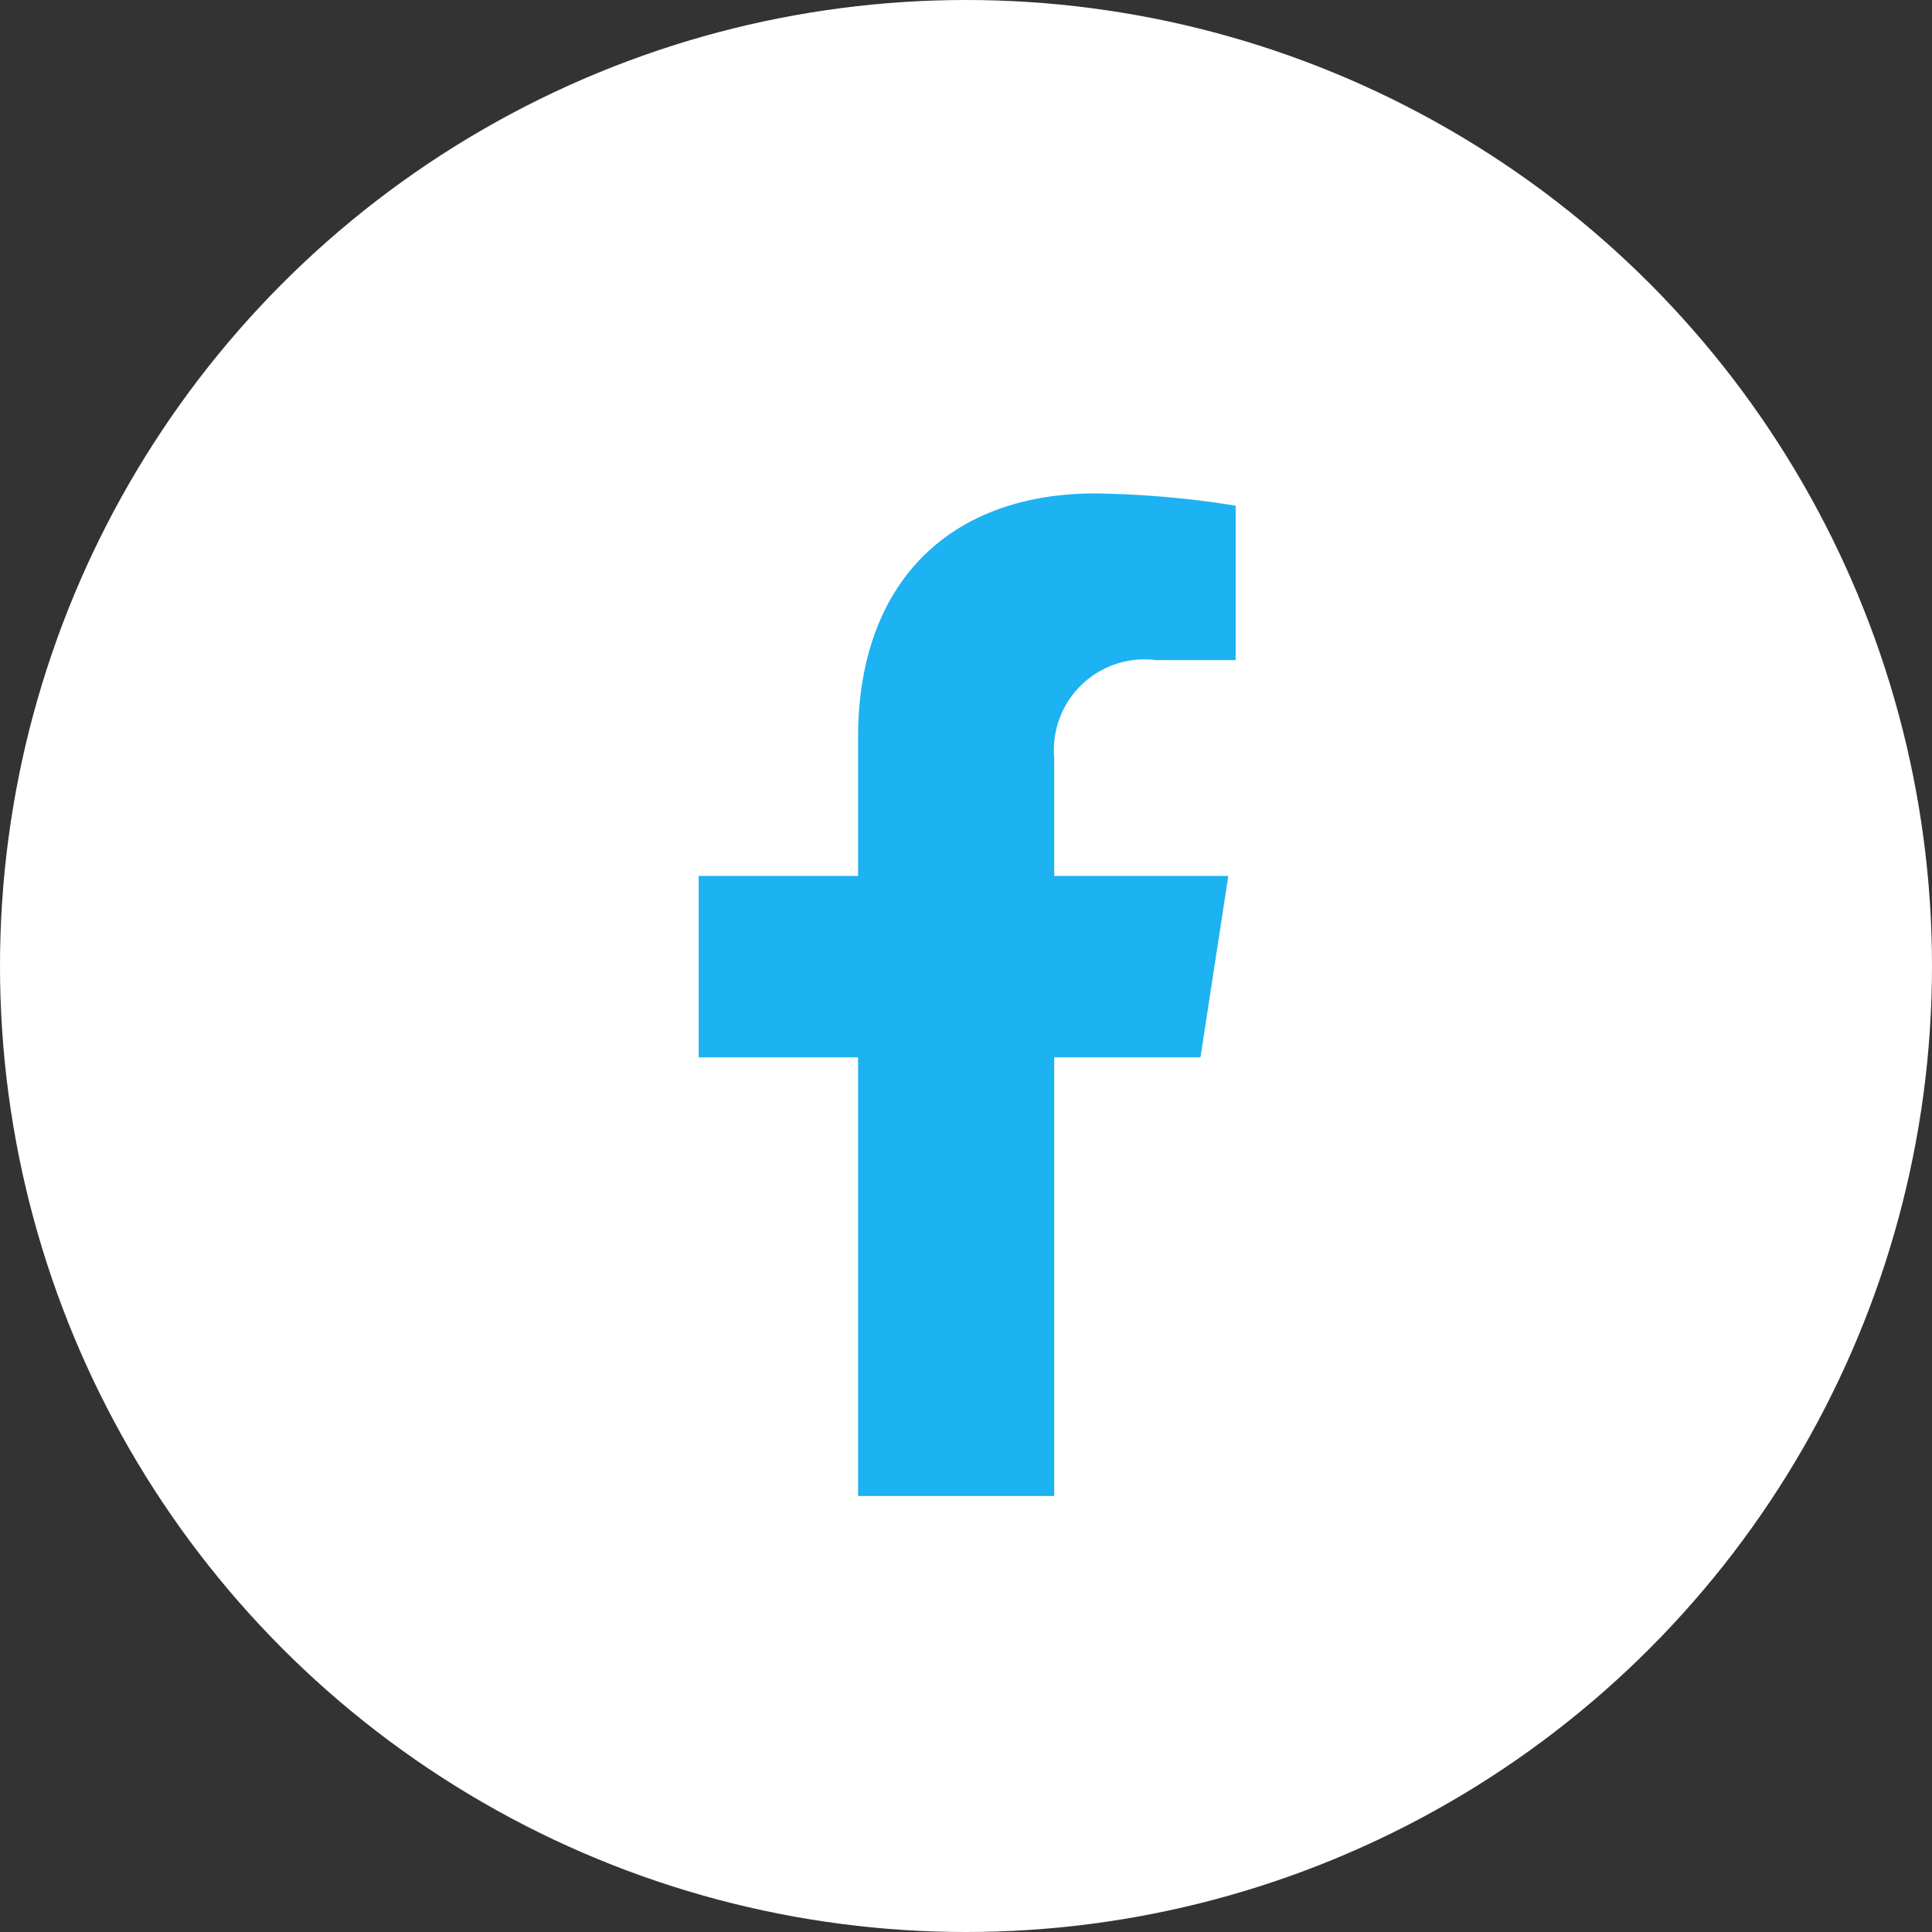
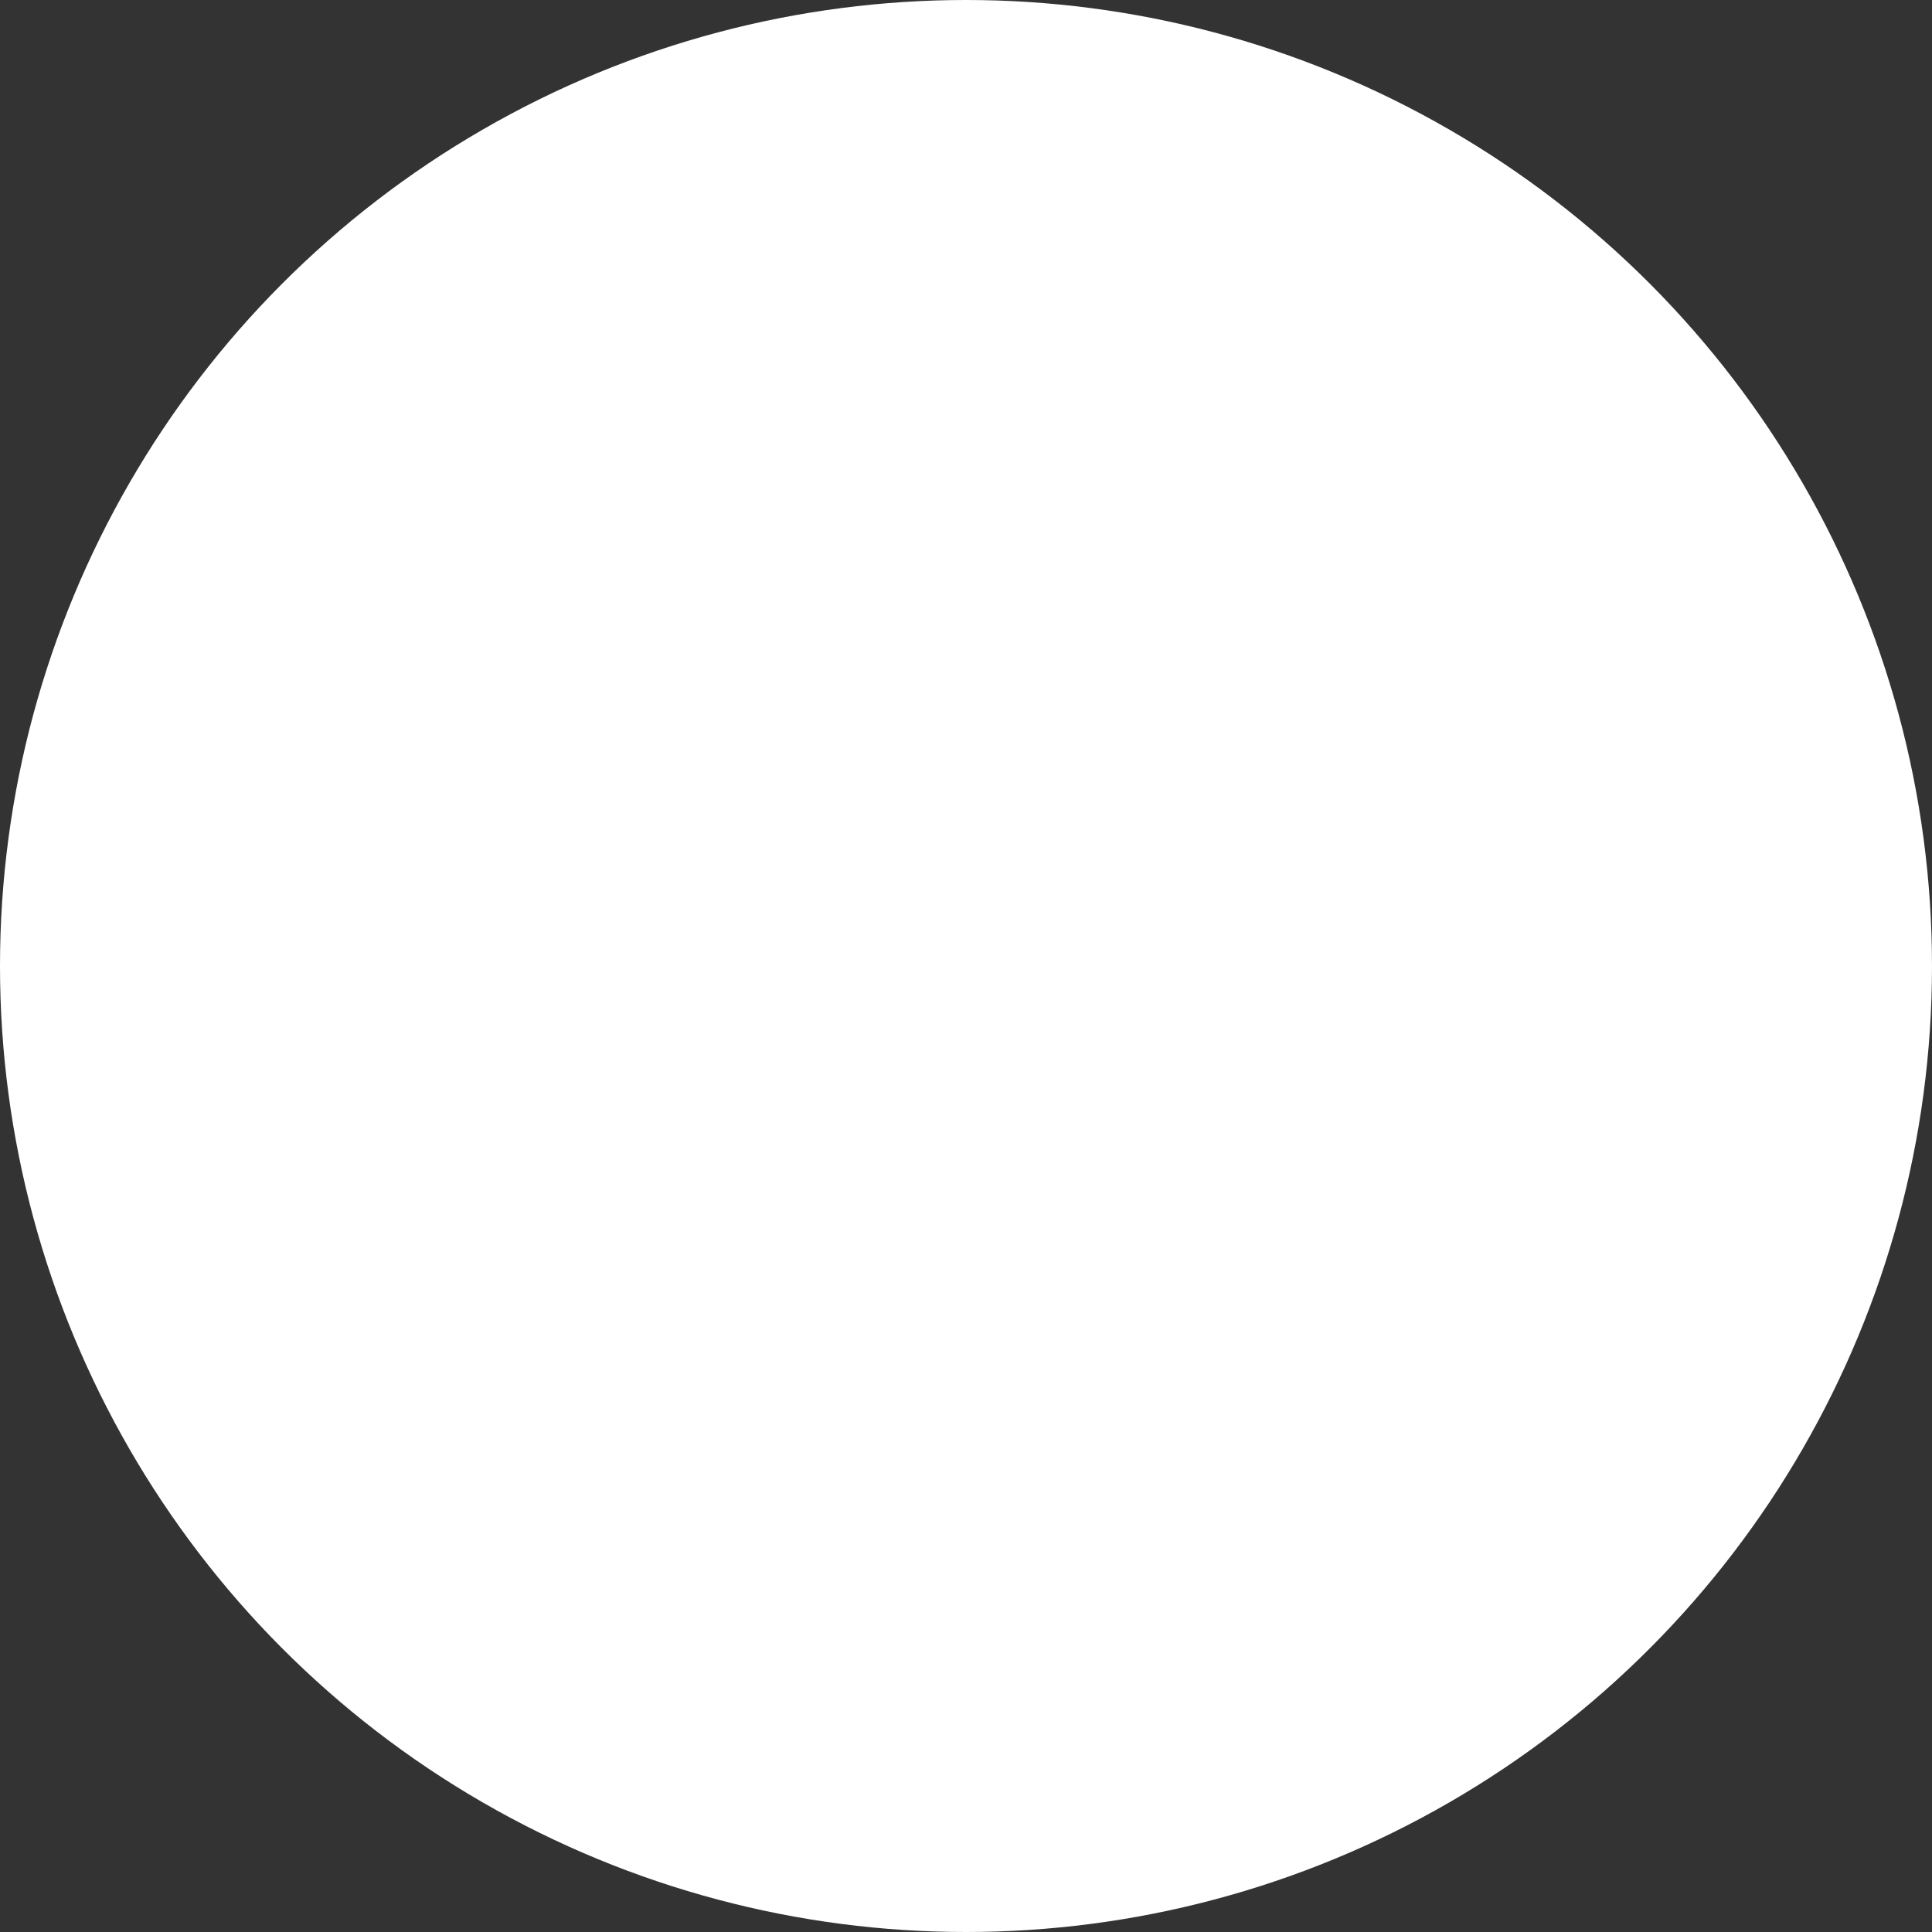
<svg xmlns="http://www.w3.org/2000/svg" width="42" height="42" viewBox="0 0 42 42">
  <rect x="0" y="0" width="42" height="42" fill="#333333" stroke="none" />
  <g id="Group_5262" data-name="Group 5262" transform="translate(-1536 -7151)">
    <circle id="Ellipse_355" data-name="Ellipse 355" cx="21" cy="21" r="21" transform="translate(1536 7151)" fill="#fff" />
-     <path id="Icon_awesome-facebook-f" data-name="Icon awesome-facebook-f" d="M12.517,12.259l.605-3.944H9.338V5.755a1.972,1.972,0,0,1,2.224-2.131h1.72V.266A20.981,20.981,0,0,0,10.228,0C7.111,0,5.074,1.889,5.074,5.309V8.315H1.609v3.944H5.074v9.535H9.338V12.259Z" transform="translate(1549.58 7161.727)" fill="#1db2f1" />
  </g>
</svg>